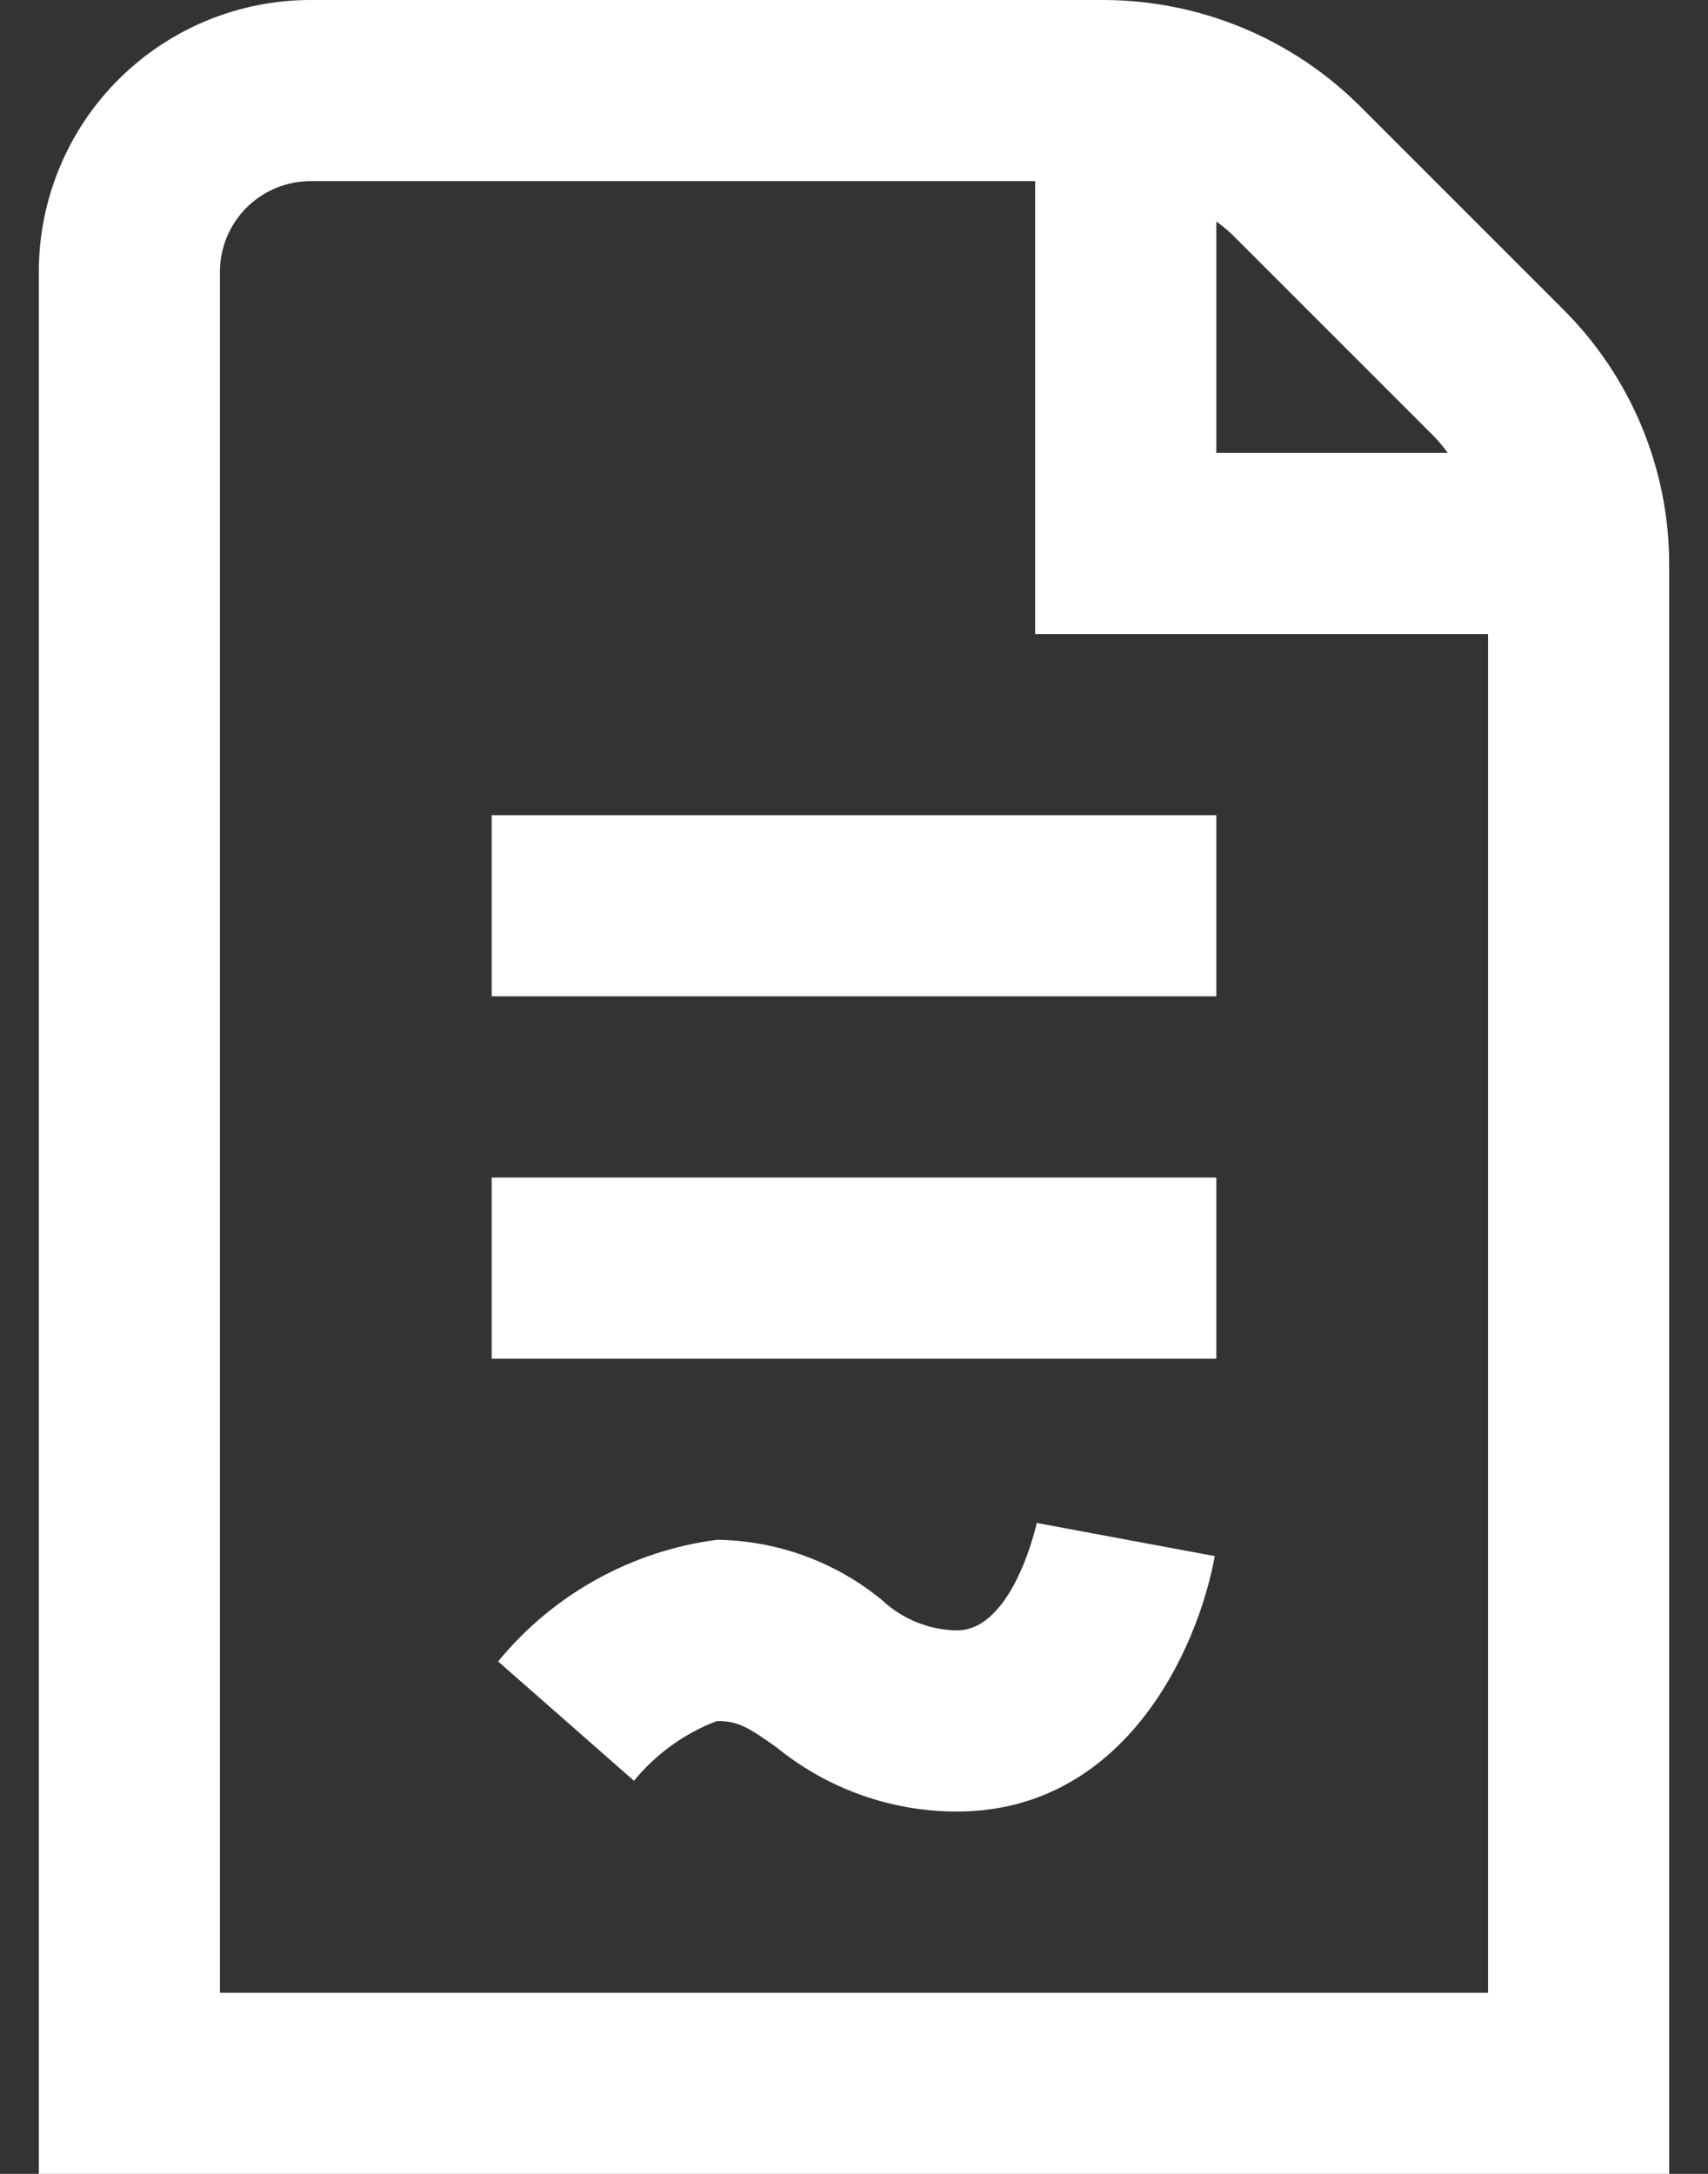
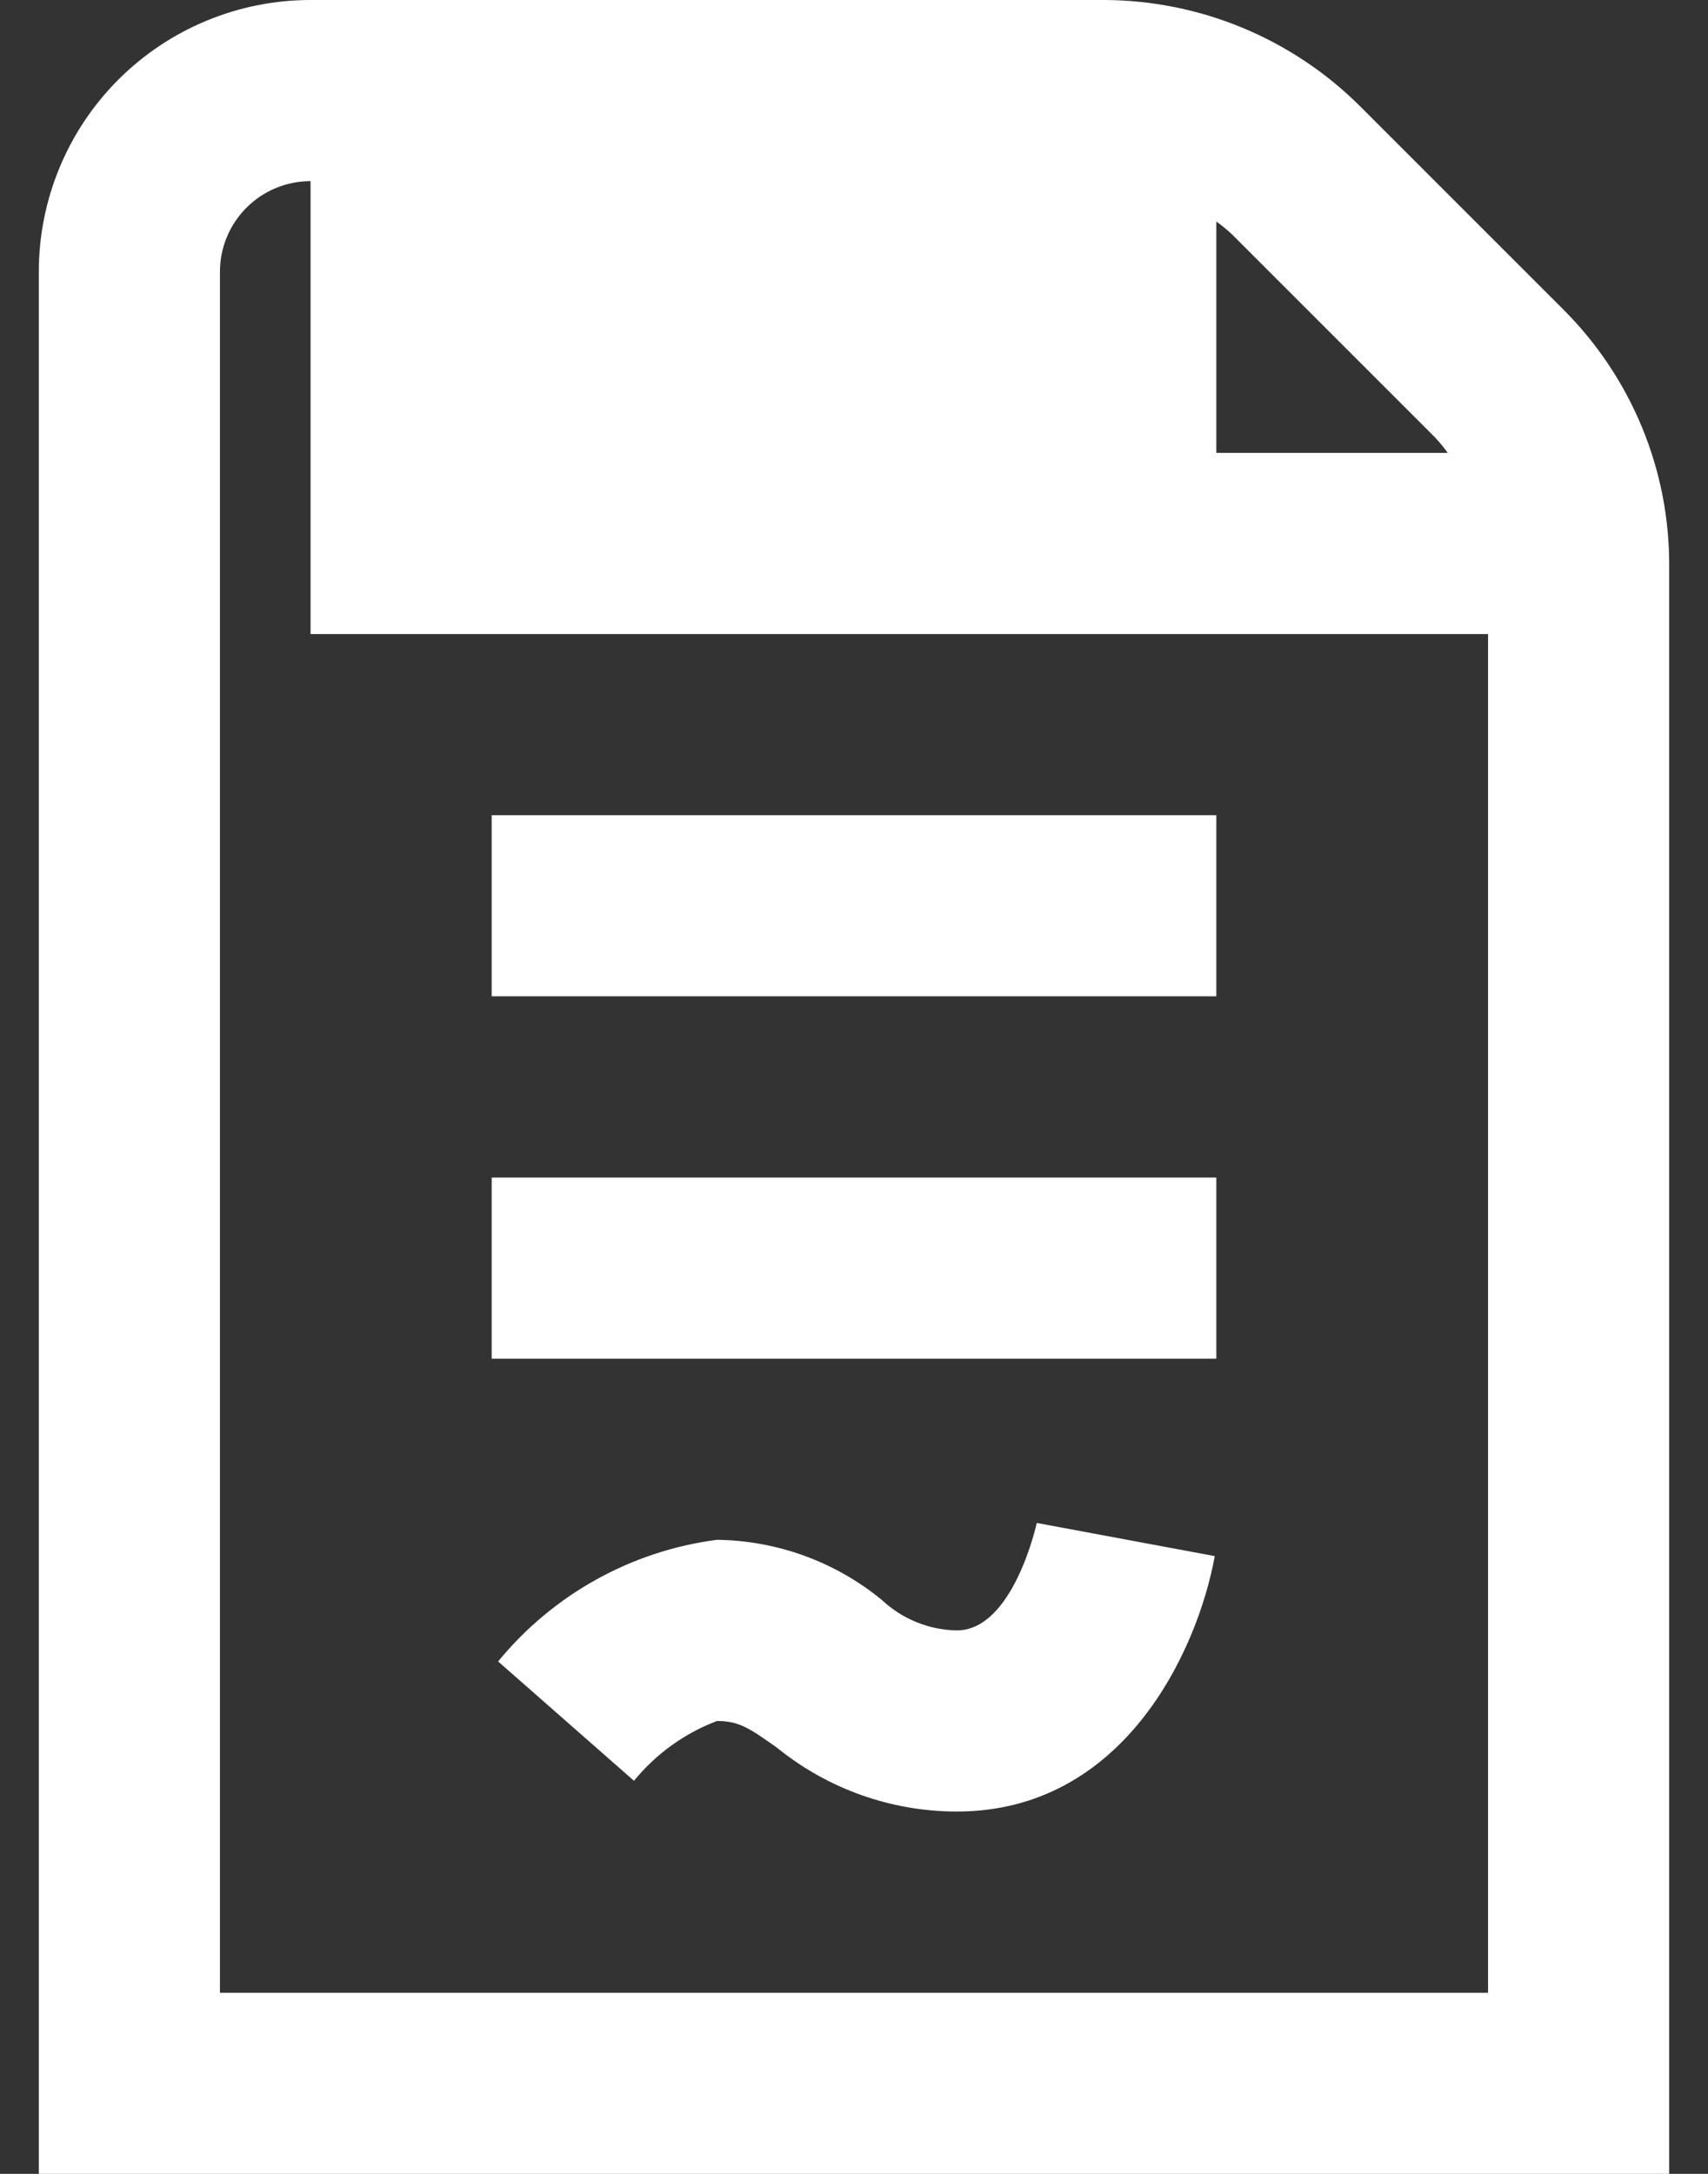
<svg xmlns="http://www.w3.org/2000/svg" width="22" height="28" viewBox="0 0 22 28" fill="none">
  <rect x="0" y="0" width="22" height="28" fill="#333333" stroke="none" />
-   <path d="M21.5 7.284C21.502 6.67 21.382 6.063 21.147 5.496C20.912 4.93 20.567 4.415 20.133 3.983L17.517 1.367C16.64 0.494 15.455 0.003 14.218 0L4 0C3.072 0 2.182 0.369 1.525 1.025C0.869 1.681 0.5 2.572 0.5 3.5V28H21.5V7.284ZM18.483 5.633C18.542 5.696 18.597 5.763 18.648 5.833H15.667V2.853C15.737 2.903 15.804 2.958 15.867 3.017L18.483 5.633ZM2.833 25.667V3.5C2.833 3.191 2.956 2.894 3.175 2.675C3.394 2.456 3.691 2.333 4 2.333H13.333V8.167H19.167V25.667H2.833ZM6.333 10.5H15.667V12.833H6.333V10.5ZM6.333 15.167H15.667V17.5H6.333V15.167ZM13.354 19.616L15.647 20.043C15.424 21.265 14.474 23.333 12.324 23.333C11.48 23.333 10.662 23.042 10.007 22.51C9.641 22.25 9.512 22.167 9.235 22.167C8.817 22.325 8.449 22.591 8.166 22.937L6.416 21.4C7.122 20.538 8.13 19.977 9.235 19.833C10.011 19.843 10.76 20.116 11.359 20.608C11.621 20.854 11.965 20.994 12.324 21C13.051 21 13.351 19.631 13.354 19.616Z" fill="white" />
+   <path d="M21.5 7.284C21.502 6.67 21.382 6.063 21.147 5.496C20.912 4.93 20.567 4.415 20.133 3.983L17.517 1.367C16.64 0.494 15.455 0.003 14.218 0L4 0C3.072 0 2.182 0.369 1.525 1.025C0.869 1.681 0.5 2.572 0.5 3.5V28H21.5V7.284ZM18.483 5.633C18.542 5.696 18.597 5.763 18.648 5.833H15.667V2.853C15.737 2.903 15.804 2.958 15.867 3.017L18.483 5.633ZM2.833 25.667V3.5C2.833 3.191 2.956 2.894 3.175 2.675C3.394 2.456 3.691 2.333 4 2.333V8.167H19.167V25.667H2.833ZM6.333 10.5H15.667V12.833H6.333V10.5ZM6.333 15.167H15.667V17.5H6.333V15.167ZM13.354 19.616L15.647 20.043C15.424 21.265 14.474 23.333 12.324 23.333C11.48 23.333 10.662 23.042 10.007 22.51C9.641 22.25 9.512 22.167 9.235 22.167C8.817 22.325 8.449 22.591 8.166 22.937L6.416 21.4C7.122 20.538 8.13 19.977 9.235 19.833C10.011 19.843 10.76 20.116 11.359 20.608C11.621 20.854 11.965 20.994 12.324 21C13.051 21 13.351 19.631 13.354 19.616Z" fill="white" />
</svg>